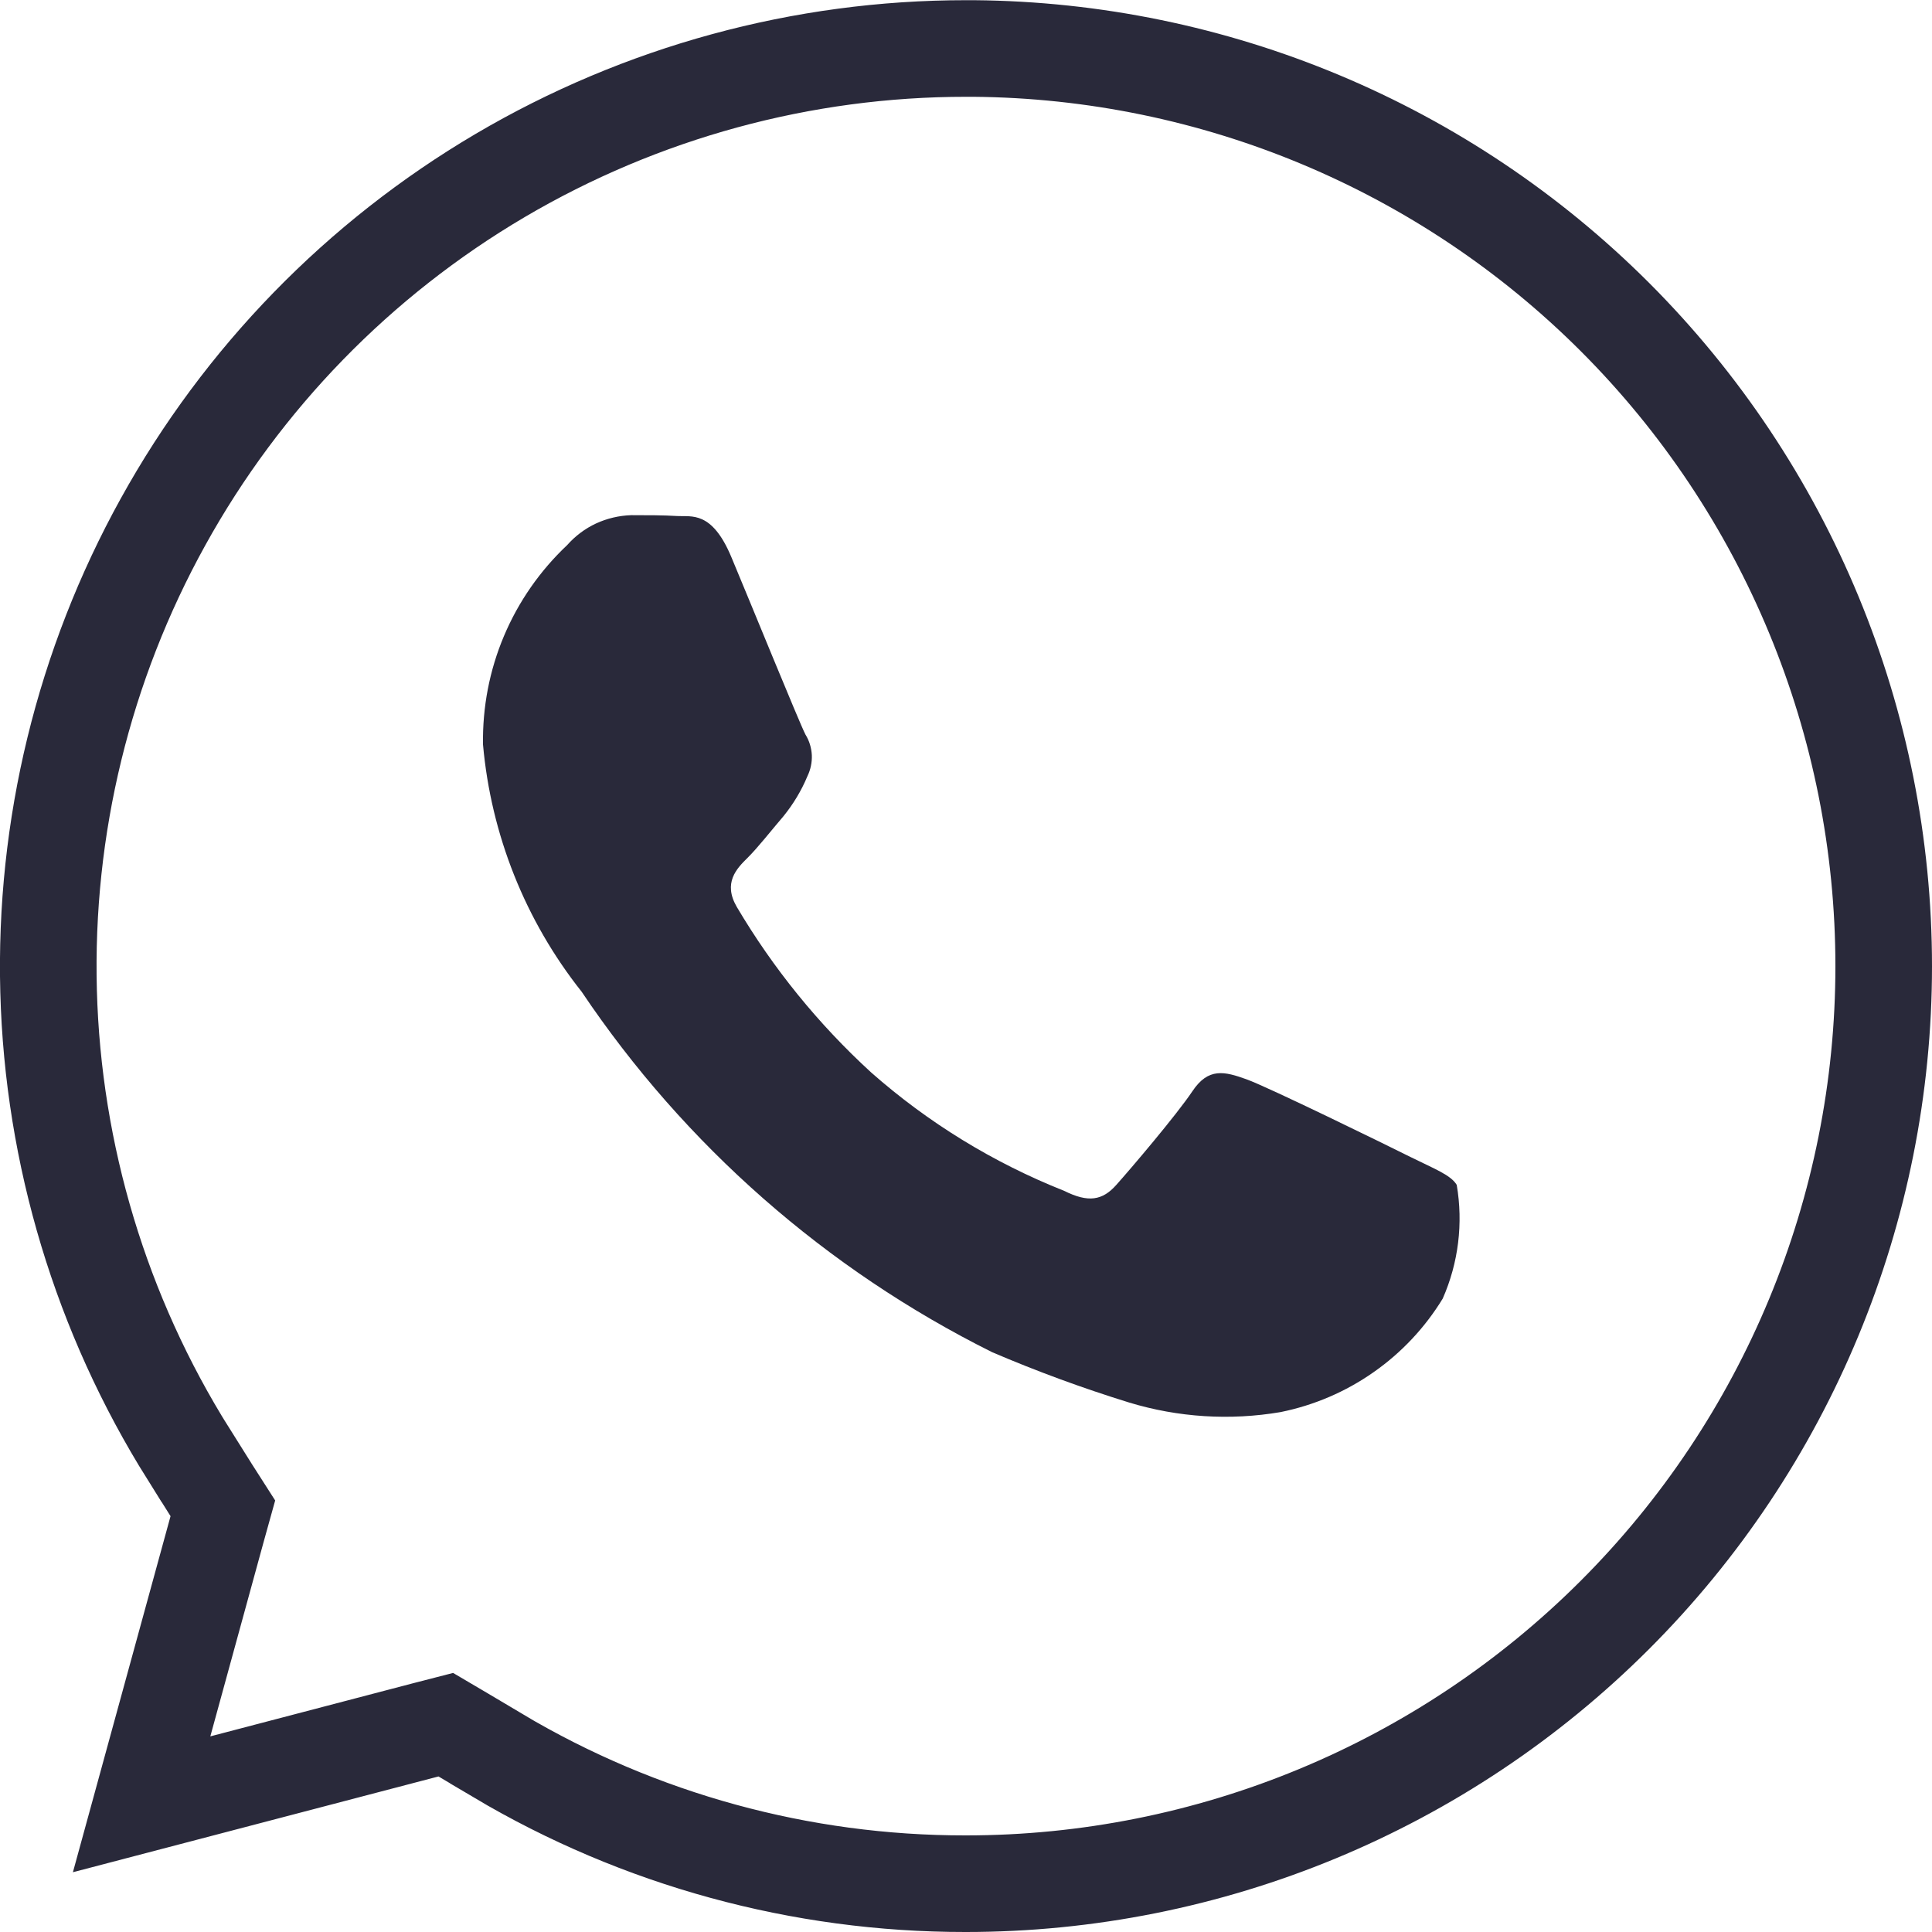
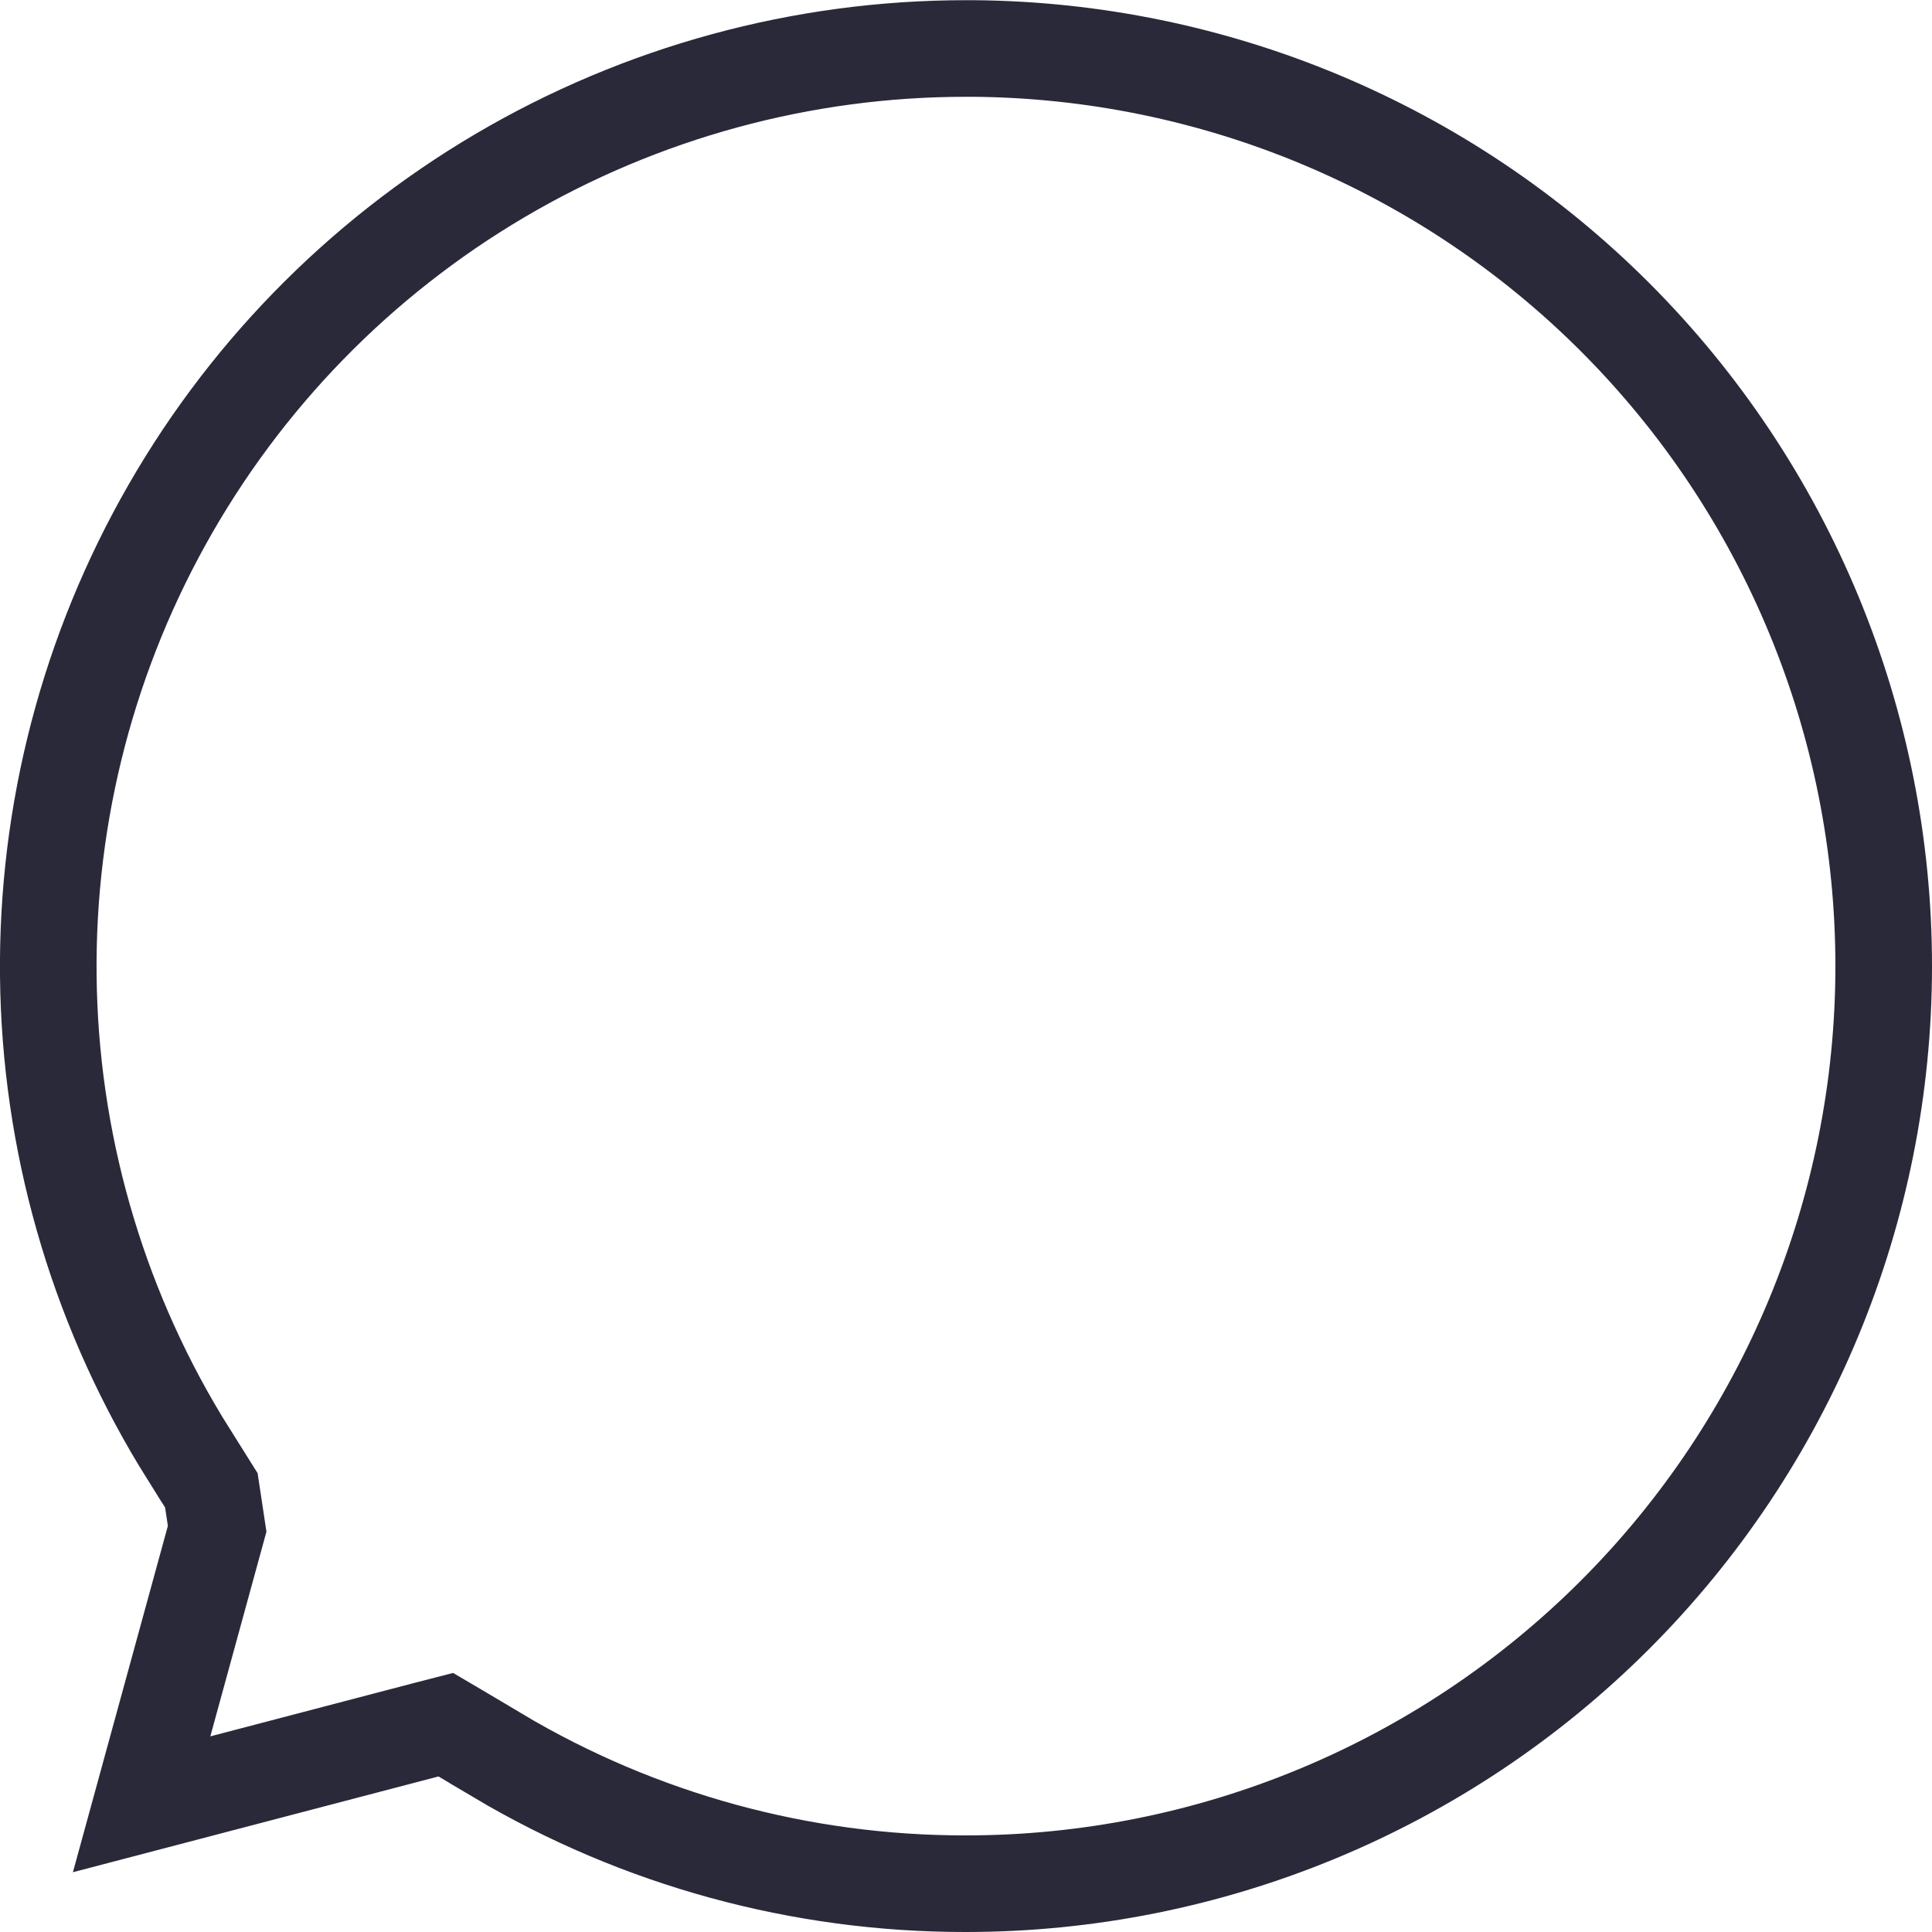
<svg xmlns="http://www.w3.org/2000/svg" width="20" height="20" viewBox="0 0 20 20" fill="none">
-   <path d="M6.021 10.266C5.437 9.53 5.083 8.64 5 7.707C4.994 7.321 5.067 6.939 5.217 6.584C5.367 6.228 5.59 5.908 5.871 5.643C5.954 5.549 6.056 5.472 6.17 5.419C6.285 5.366 6.409 5.337 6.535 5.333C6.7 5.333 6.866 5.333 7.012 5.342C7.157 5.351 7.369 5.284 7.571 5.767C7.773 6.249 8.274 7.48 8.338 7.604C8.378 7.668 8.4 7.742 8.404 7.817C8.407 7.893 8.391 7.968 8.358 8.036C8.296 8.185 8.212 8.324 8.11 8.45C7.986 8.594 7.848 8.772 7.737 8.882C7.625 8.992 7.483 9.14 7.627 9.388C8.003 10.024 8.471 10.601 9.017 11.101C9.607 11.622 10.284 12.037 11.017 12.328C11.266 12.452 11.412 12.428 11.556 12.266C11.701 12.104 12.178 11.544 12.344 11.296C12.509 11.049 12.676 11.091 12.904 11.173C13.132 11.255 14.355 11.854 14.603 11.978C14.851 12.101 15.018 12.163 15.08 12.266C15.148 12.664 15.098 13.073 14.935 13.443C14.752 13.743 14.508 14.003 14.219 14.205C13.93 14.408 13.602 14.548 13.256 14.618C12.733 14.707 12.196 14.673 11.689 14.519C11.207 14.37 10.734 14.196 10.271 13.998C8.553 13.142 7.088 11.855 6.021 10.266Z" fill="#29293A" />
-   <path d="M10.003 0.502H10.08C12.571 0.523 14.956 1.52 16.719 3.283C18.5 5.065 19.5 7.482 19.5 10.002C19.5 12.521 18.498 14.938 16.716 16.719C14.934 18.5 12.518 19.5 9.998 19.5H9.992C8.292 19.501 6.622 19.045 5.159 18.177V18.176L4.795 17.96L4.615 17.854L4.413 17.906L1.466 18.678L2.248 15.826L2.307 15.614L2.188 15.428L1.951 15.05H1.95C1.049 13.612 0.549 11.958 0.503 10.262C0.457 8.565 0.866 6.887 1.688 5.402C2.509 3.917 3.714 2.679 5.177 1.817C6.639 0.956 8.306 0.501 10.003 0.502Z" stroke="#29293A" />
+   <path d="M10.003 0.502H10.08C12.571 0.523 14.956 1.52 16.719 3.283C18.5 5.065 19.5 7.482 19.5 10.002C19.5 12.521 18.498 14.938 16.716 16.719C14.934 18.5 12.518 19.5 9.998 19.5H9.992C8.292 19.501 6.622 19.045 5.159 18.177V18.176L4.795 17.96L4.615 17.854L4.413 17.906L1.466 18.678L2.248 15.826L2.188 15.428L1.951 15.05H1.95C1.049 13.612 0.549 11.958 0.503 10.262C0.457 8.565 0.866 6.887 1.688 5.402C2.509 3.917 3.714 2.679 5.177 1.817C6.639 0.956 8.306 0.501 10.003 0.502Z" stroke="#29293A" />
</svg>